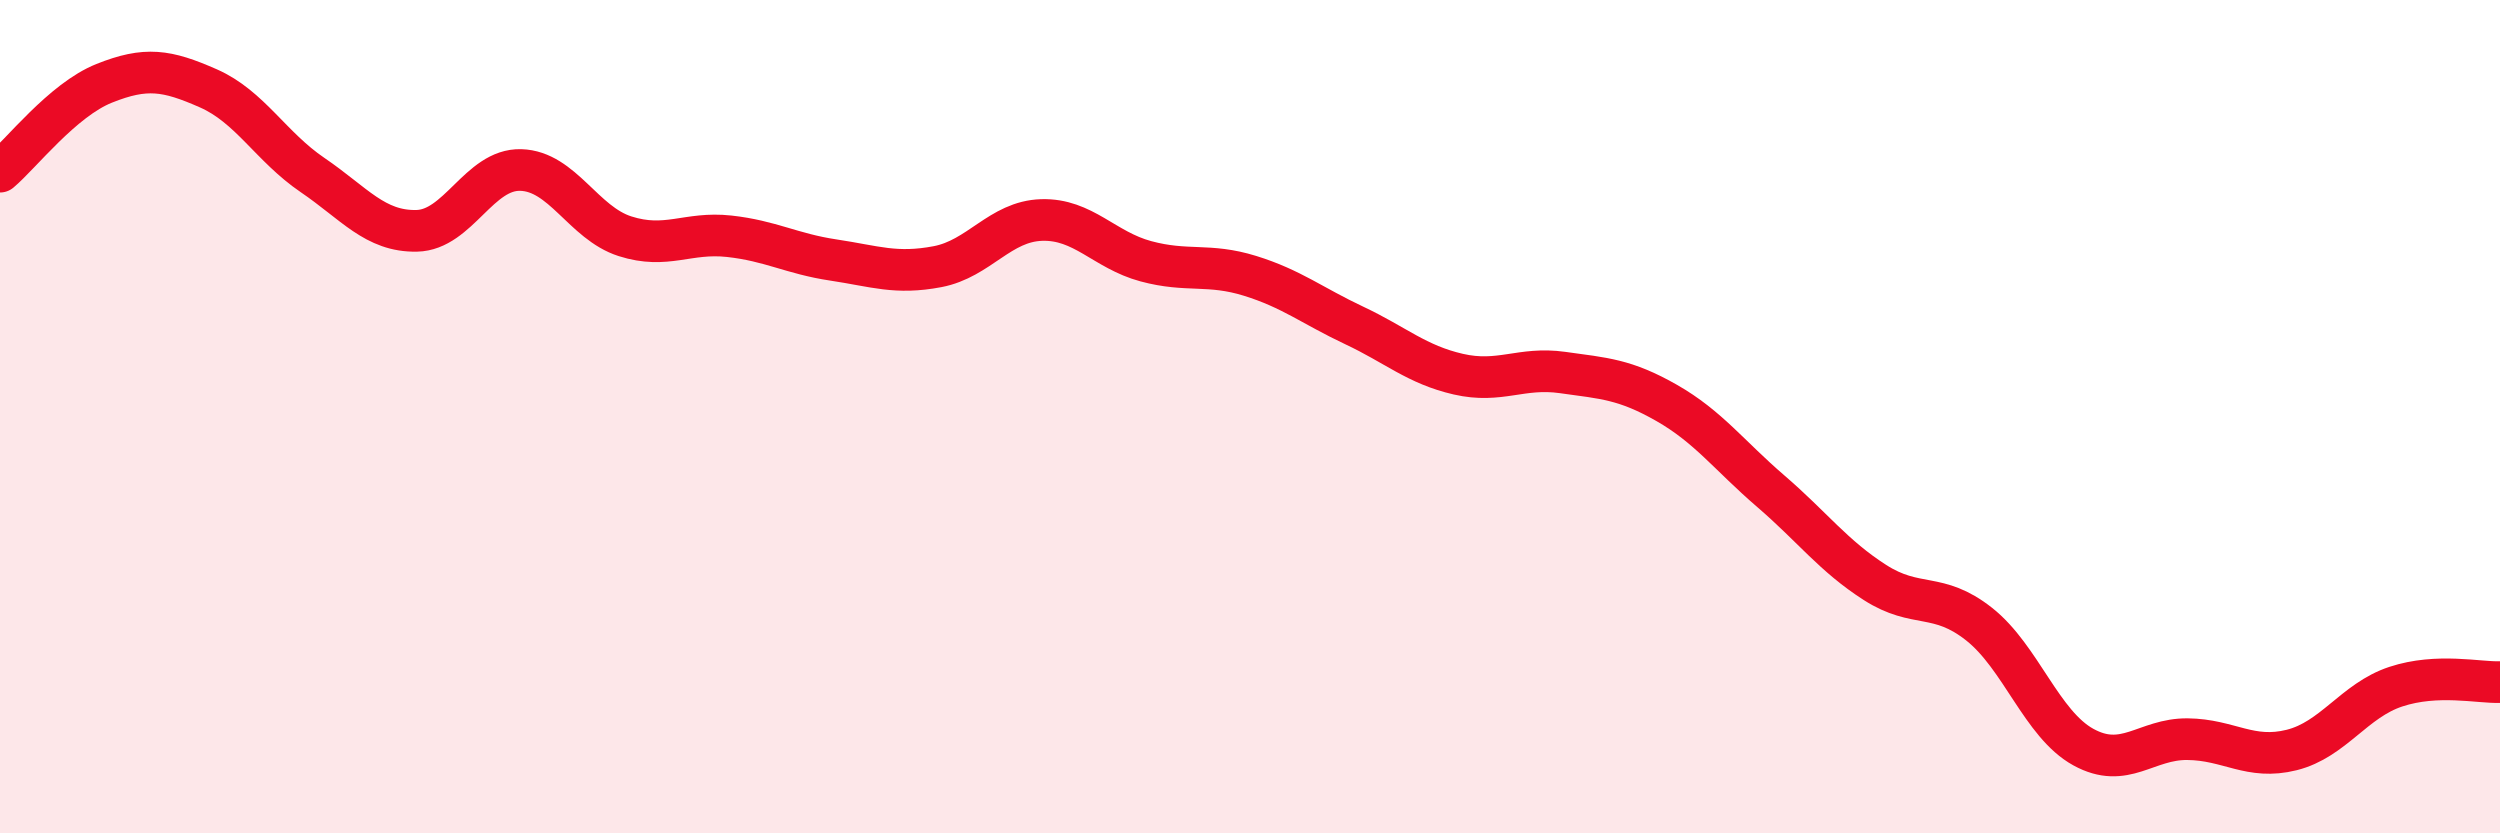
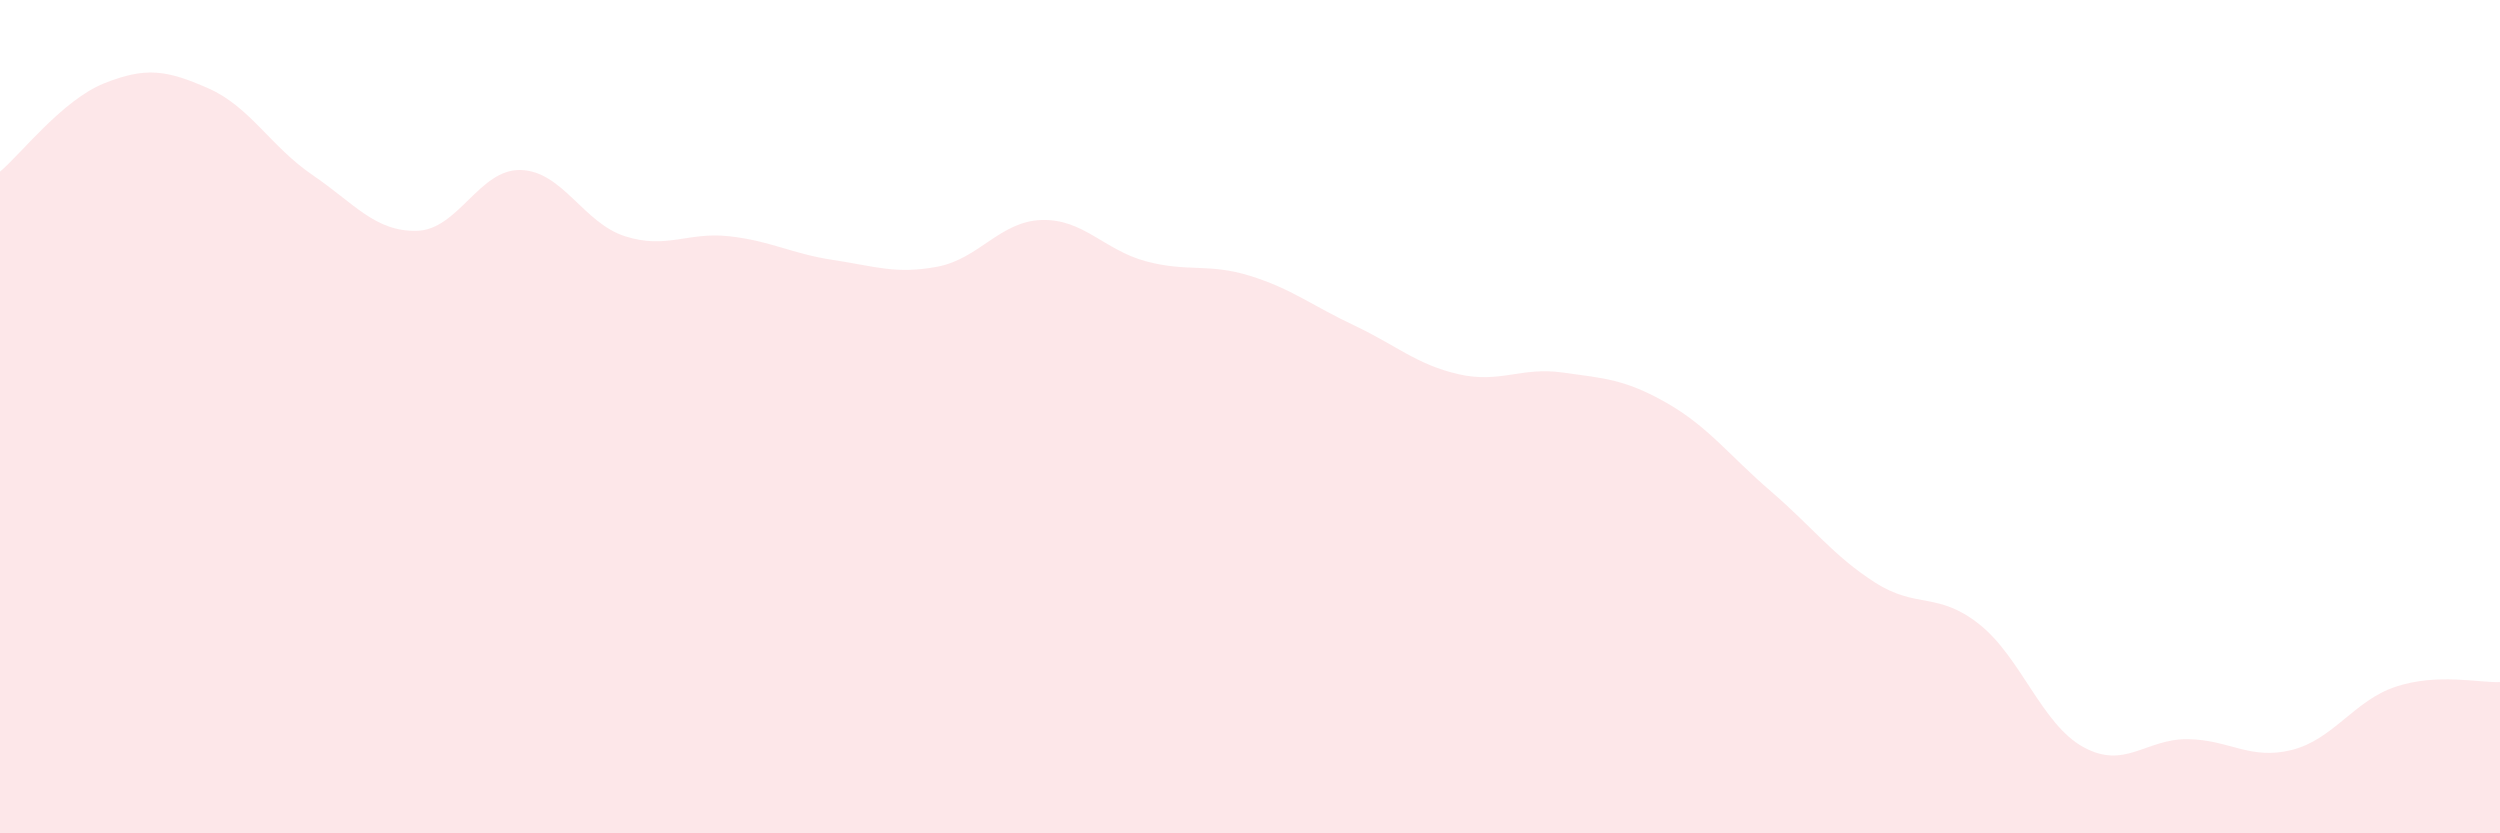
<svg xmlns="http://www.w3.org/2000/svg" width="60" height="20" viewBox="0 0 60 20">
  <path d="M 0,4.12 C 0.5,3.7 1.5,2.4 2.5,2 C 3.5,1.6 4,1.68 5,2.12 C 6,2.56 6.5,3.52 7.5,4.2 C 8.5,4.88 9,5.56 10,5.54 C 11,5.52 11.5,4.05 12.5,4.08 C 13.5,4.11 14,5.35 15,5.67 C 16,5.99 16.5,5.56 17.5,5.67 C 18.5,5.78 19,6.09 20,6.24 C 21,6.39 21.5,6.59 22.5,6.4 C 23.5,6.21 24,5.31 25,5.28 C 26,5.25 26.5,6 27.5,6.27 C 28.5,6.54 29,6.31 30,6.62 C 31,6.93 31.5,7.34 32.5,7.81 C 33.5,8.28 34,8.75 35,8.98 C 36,9.21 36.5,8.8 37.5,8.94 C 38.5,9.08 39,9.1 40,9.67 C 41,10.24 41.5,10.93 42.5,11.79 C 43.5,12.65 44,13.34 45,13.98 C 46,14.62 46.5,14.19 47.5,14.98 C 48.5,15.77 49,17.38 50,17.93 C 51,18.48 51.5,17.73 52.5,17.74 C 53.5,17.75 54,18.25 55,18 C 56,17.75 56.5,16.81 57.5,16.48 C 58.5,16.15 59.5,16.39 60,16.37L60 20L0 20Z" fill="#EB0A25" opacity="0.1" stroke-linecap="round" stroke-linejoin="round" />
-   <path d="M 0,4.12 C 0.5,3.7 1.5,2.4 2.5,2 C 3.5,1.6 4,1.68 5,2.12 C 6,2.56 6.5,3.52 7.5,4.2 C 8.5,4.88 9,5.56 10,5.54 C 11,5.52 11.5,4.05 12.5,4.08 C 13.5,4.11 14,5.35 15,5.67 C 16,5.99 16.5,5.56 17.5,5.67 C 18.5,5.78 19,6.09 20,6.24 C 21,6.39 21.5,6.59 22.5,6.4 C 23.5,6.21 24,5.31 25,5.28 C 26,5.25 26.5,6 27.5,6.27 C 28.5,6.54 29,6.31 30,6.62 C 31,6.93 31.5,7.34 32.5,7.81 C 33.5,8.28 34,8.75 35,8.98 C 36,9.21 36.5,8.8 37.5,8.94 C 38.5,9.08 39,9.1 40,9.67 C 41,10.24 41.5,10.93 42.5,11.79 C 43.5,12.65 44,13.34 45,13.98 C 46,14.62 46.5,14.19 47.5,14.98 C 48.5,15.77 49,17.38 50,17.93 C 51,18.48 51.5,17.73 52.5,17.74 C 53.5,17.75 54,18.25 55,18 C 56,17.75 56.5,16.81 57.5,16.48 C 58.5,16.15 59.5,16.39 60,16.37" stroke="#EB0A25" stroke-width="1" fill="none" stroke-linecap="round" stroke-linejoin="round" />
</svg>